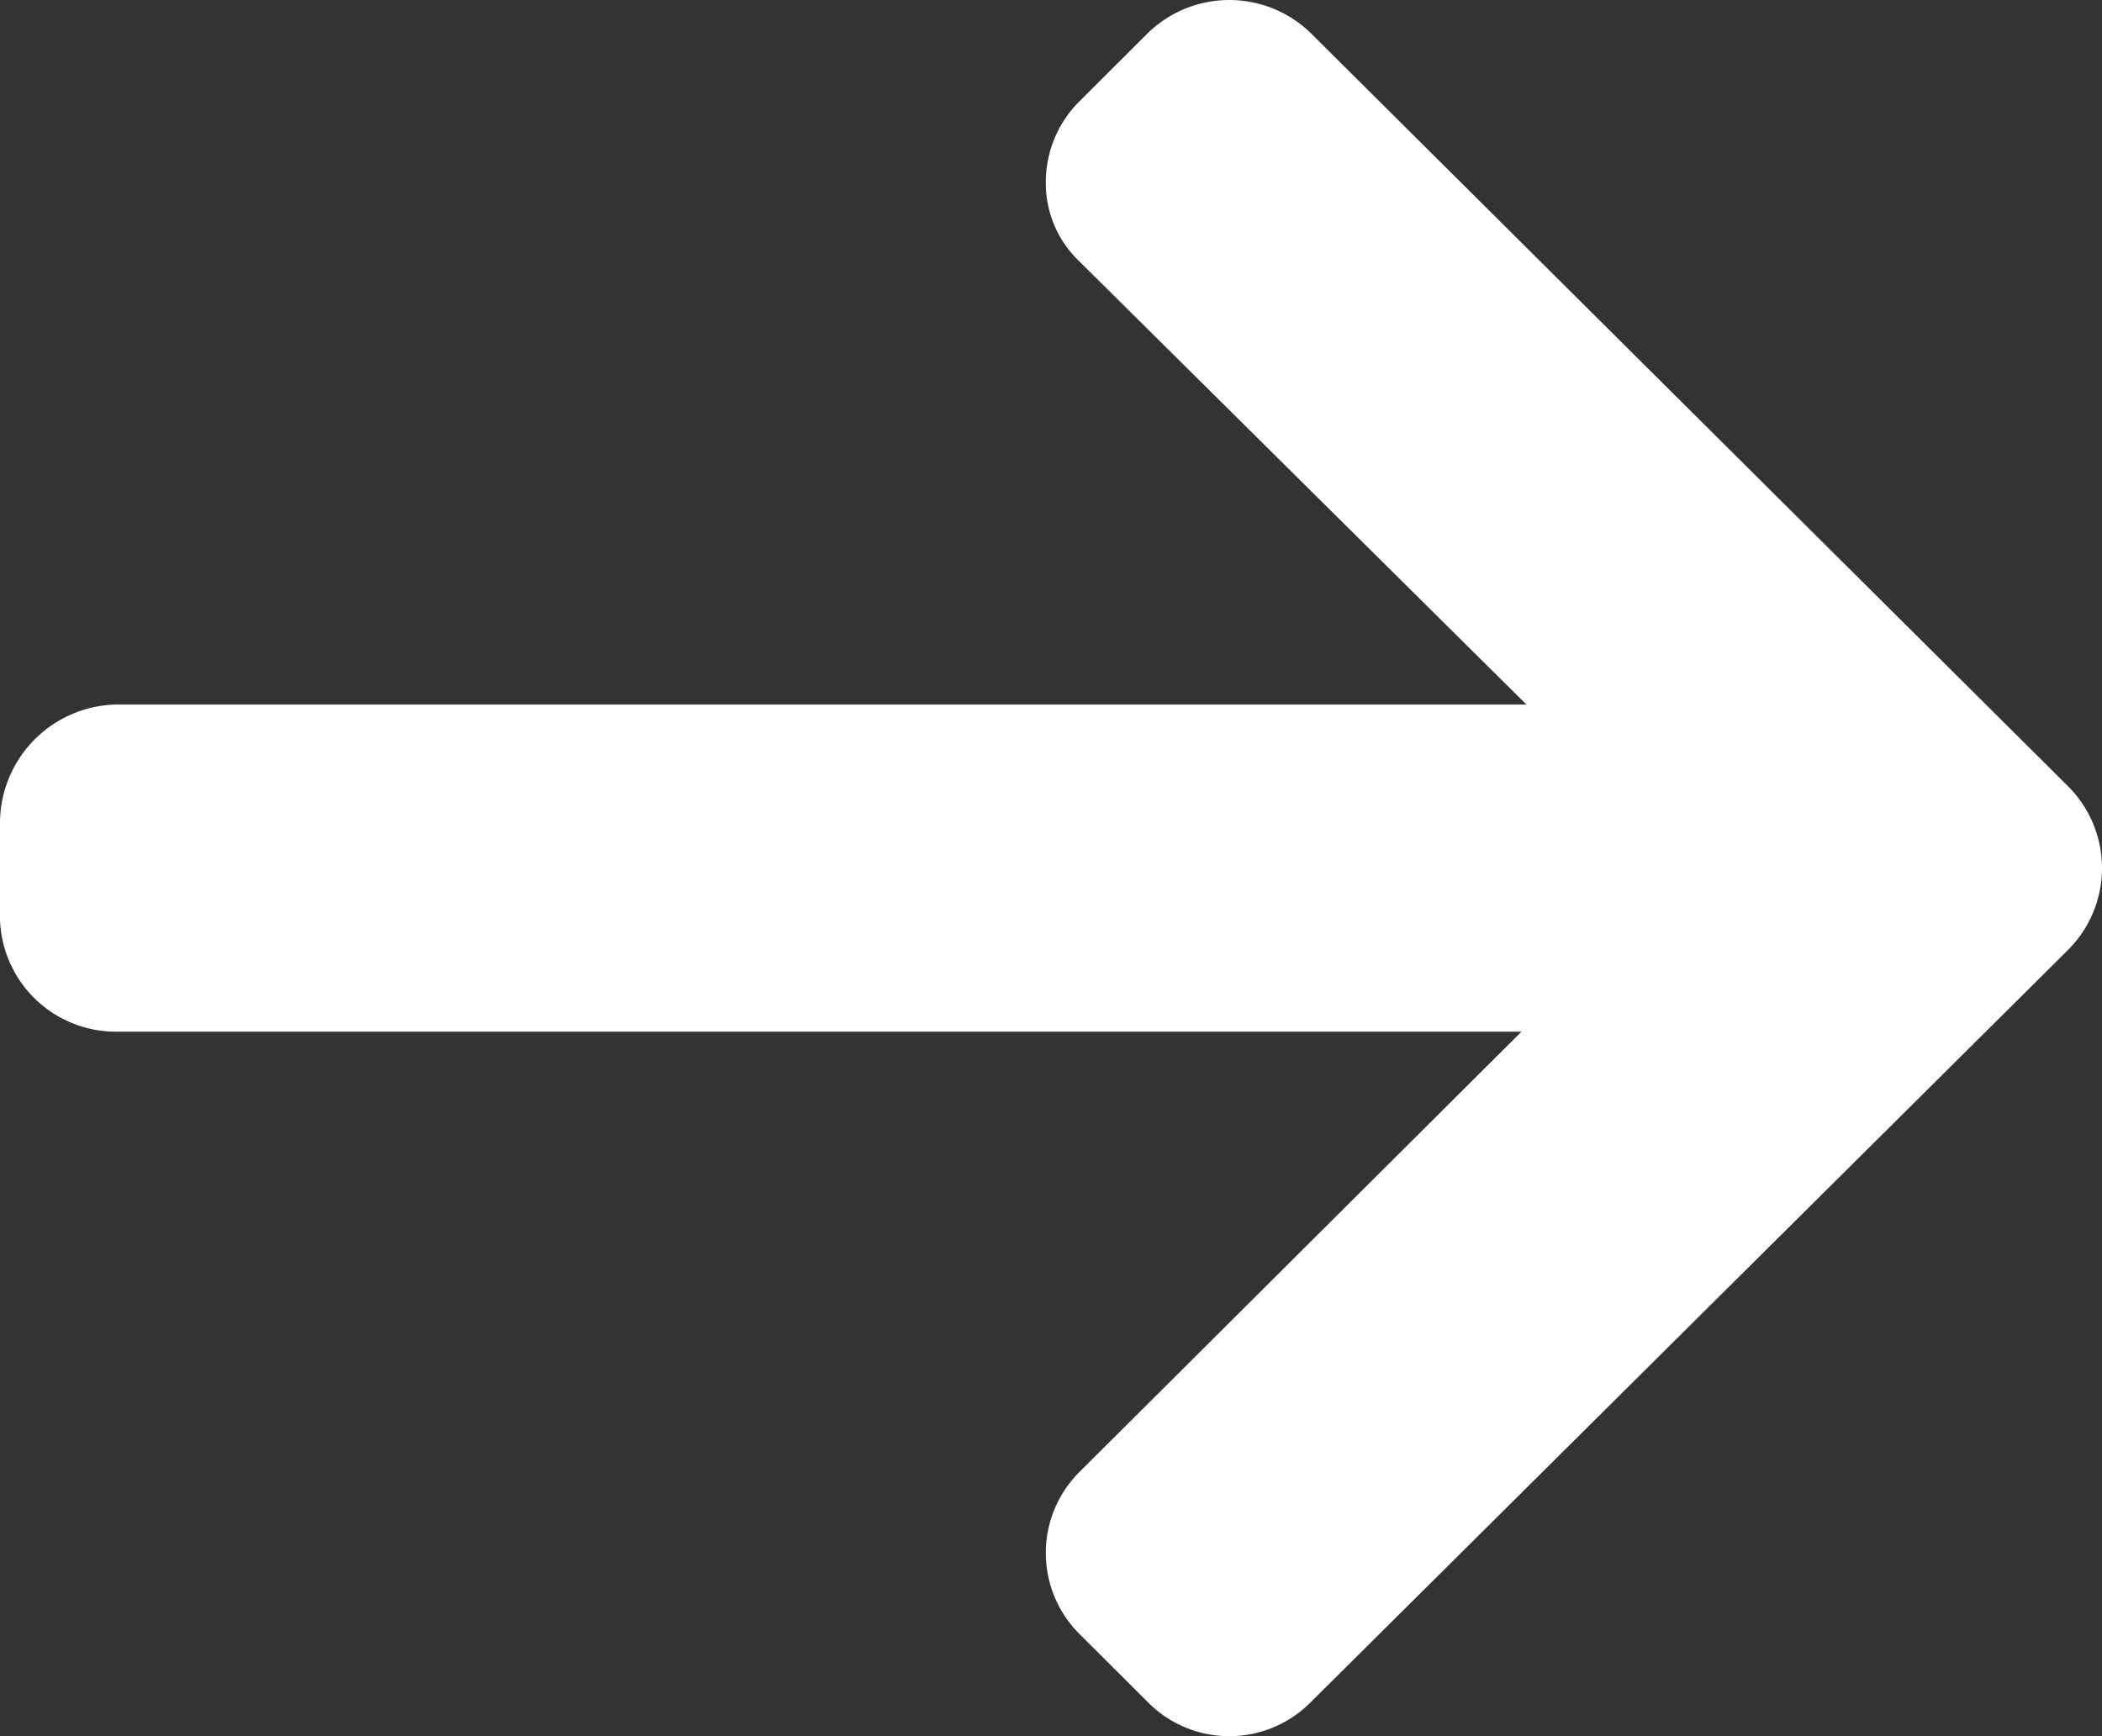
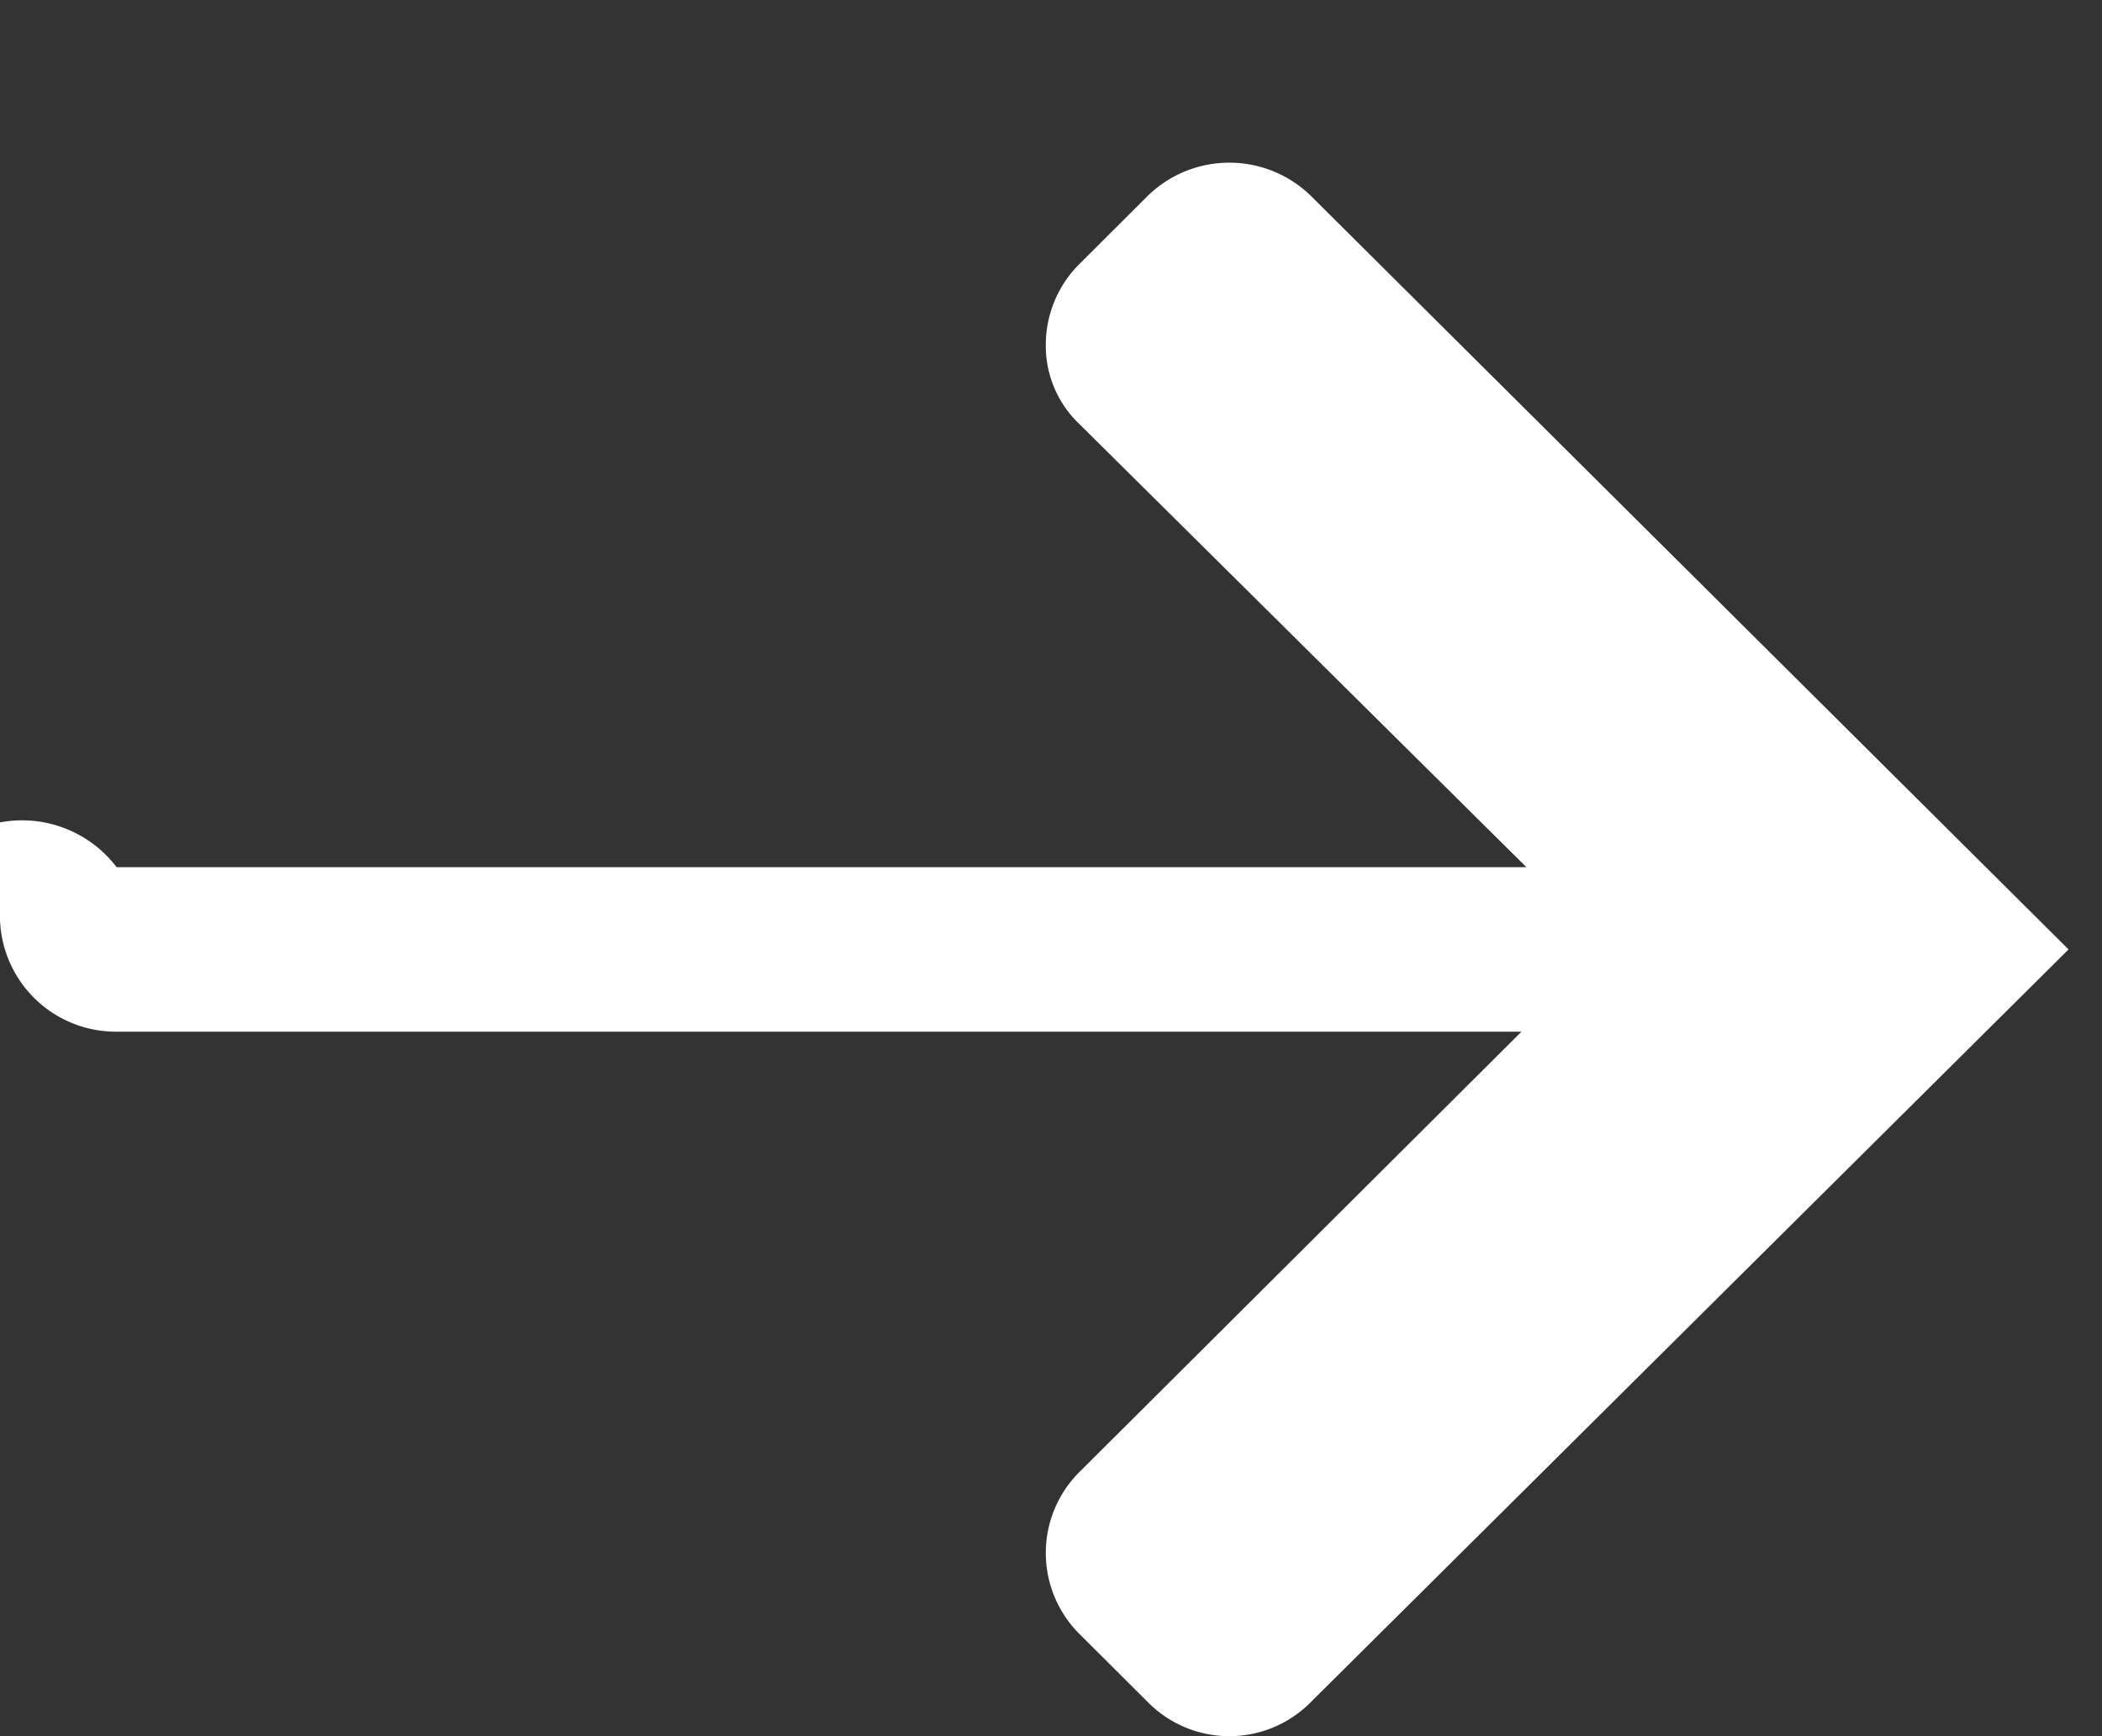
<svg xmlns="http://www.w3.org/2000/svg" width="23" height="19" viewBox="0 0 23 19">
  <rect x="0" y="0" width="23" height="19" fill="#333333" stroke="none" />
  <defs>
    <style>
      .cls-1 {
        fill: #fff;
        fill-rule: evenodd;
      }
    </style>
  </defs>
-   <path class="cls-1" d="M437.293,1593.29h15.355l-4.838,4.82a1.251,1.251,0,0,0,0,1.77l0.752,0.75a1.253,1.253,0,0,0,1.778,0l8.294-8.24a1.265,1.265,0,0,0,0-1.78l-8.294-8.25a1.278,1.278,0,0,0-1.778,0l-0.752.75a1.249,1.249,0,0,0-.367.89,1.181,1.181,0,0,0,.367.86l4.892,4.85H437.276A1.3,1.3,0,0,0,436,1591v1.06A1.269,1.269,0,0,0,437.293,1593.29Z" transform="translate(-436 -1582)" />
+   <path class="cls-1" d="M437.293,1593.29h15.355l-4.838,4.82a1.251,1.251,0,0,0,0,1.77l0.752,0.75a1.253,1.253,0,0,0,1.778,0l8.294-8.24l-8.294-8.25a1.278,1.278,0,0,0-1.778,0l-0.752.75a1.249,1.249,0,0,0-.367.89,1.181,1.181,0,0,0,.367.86l4.892,4.85H437.276A1.3,1.3,0,0,0,436,1591v1.06A1.269,1.269,0,0,0,437.293,1593.29Z" transform="translate(-436 -1582)" />
</svg>